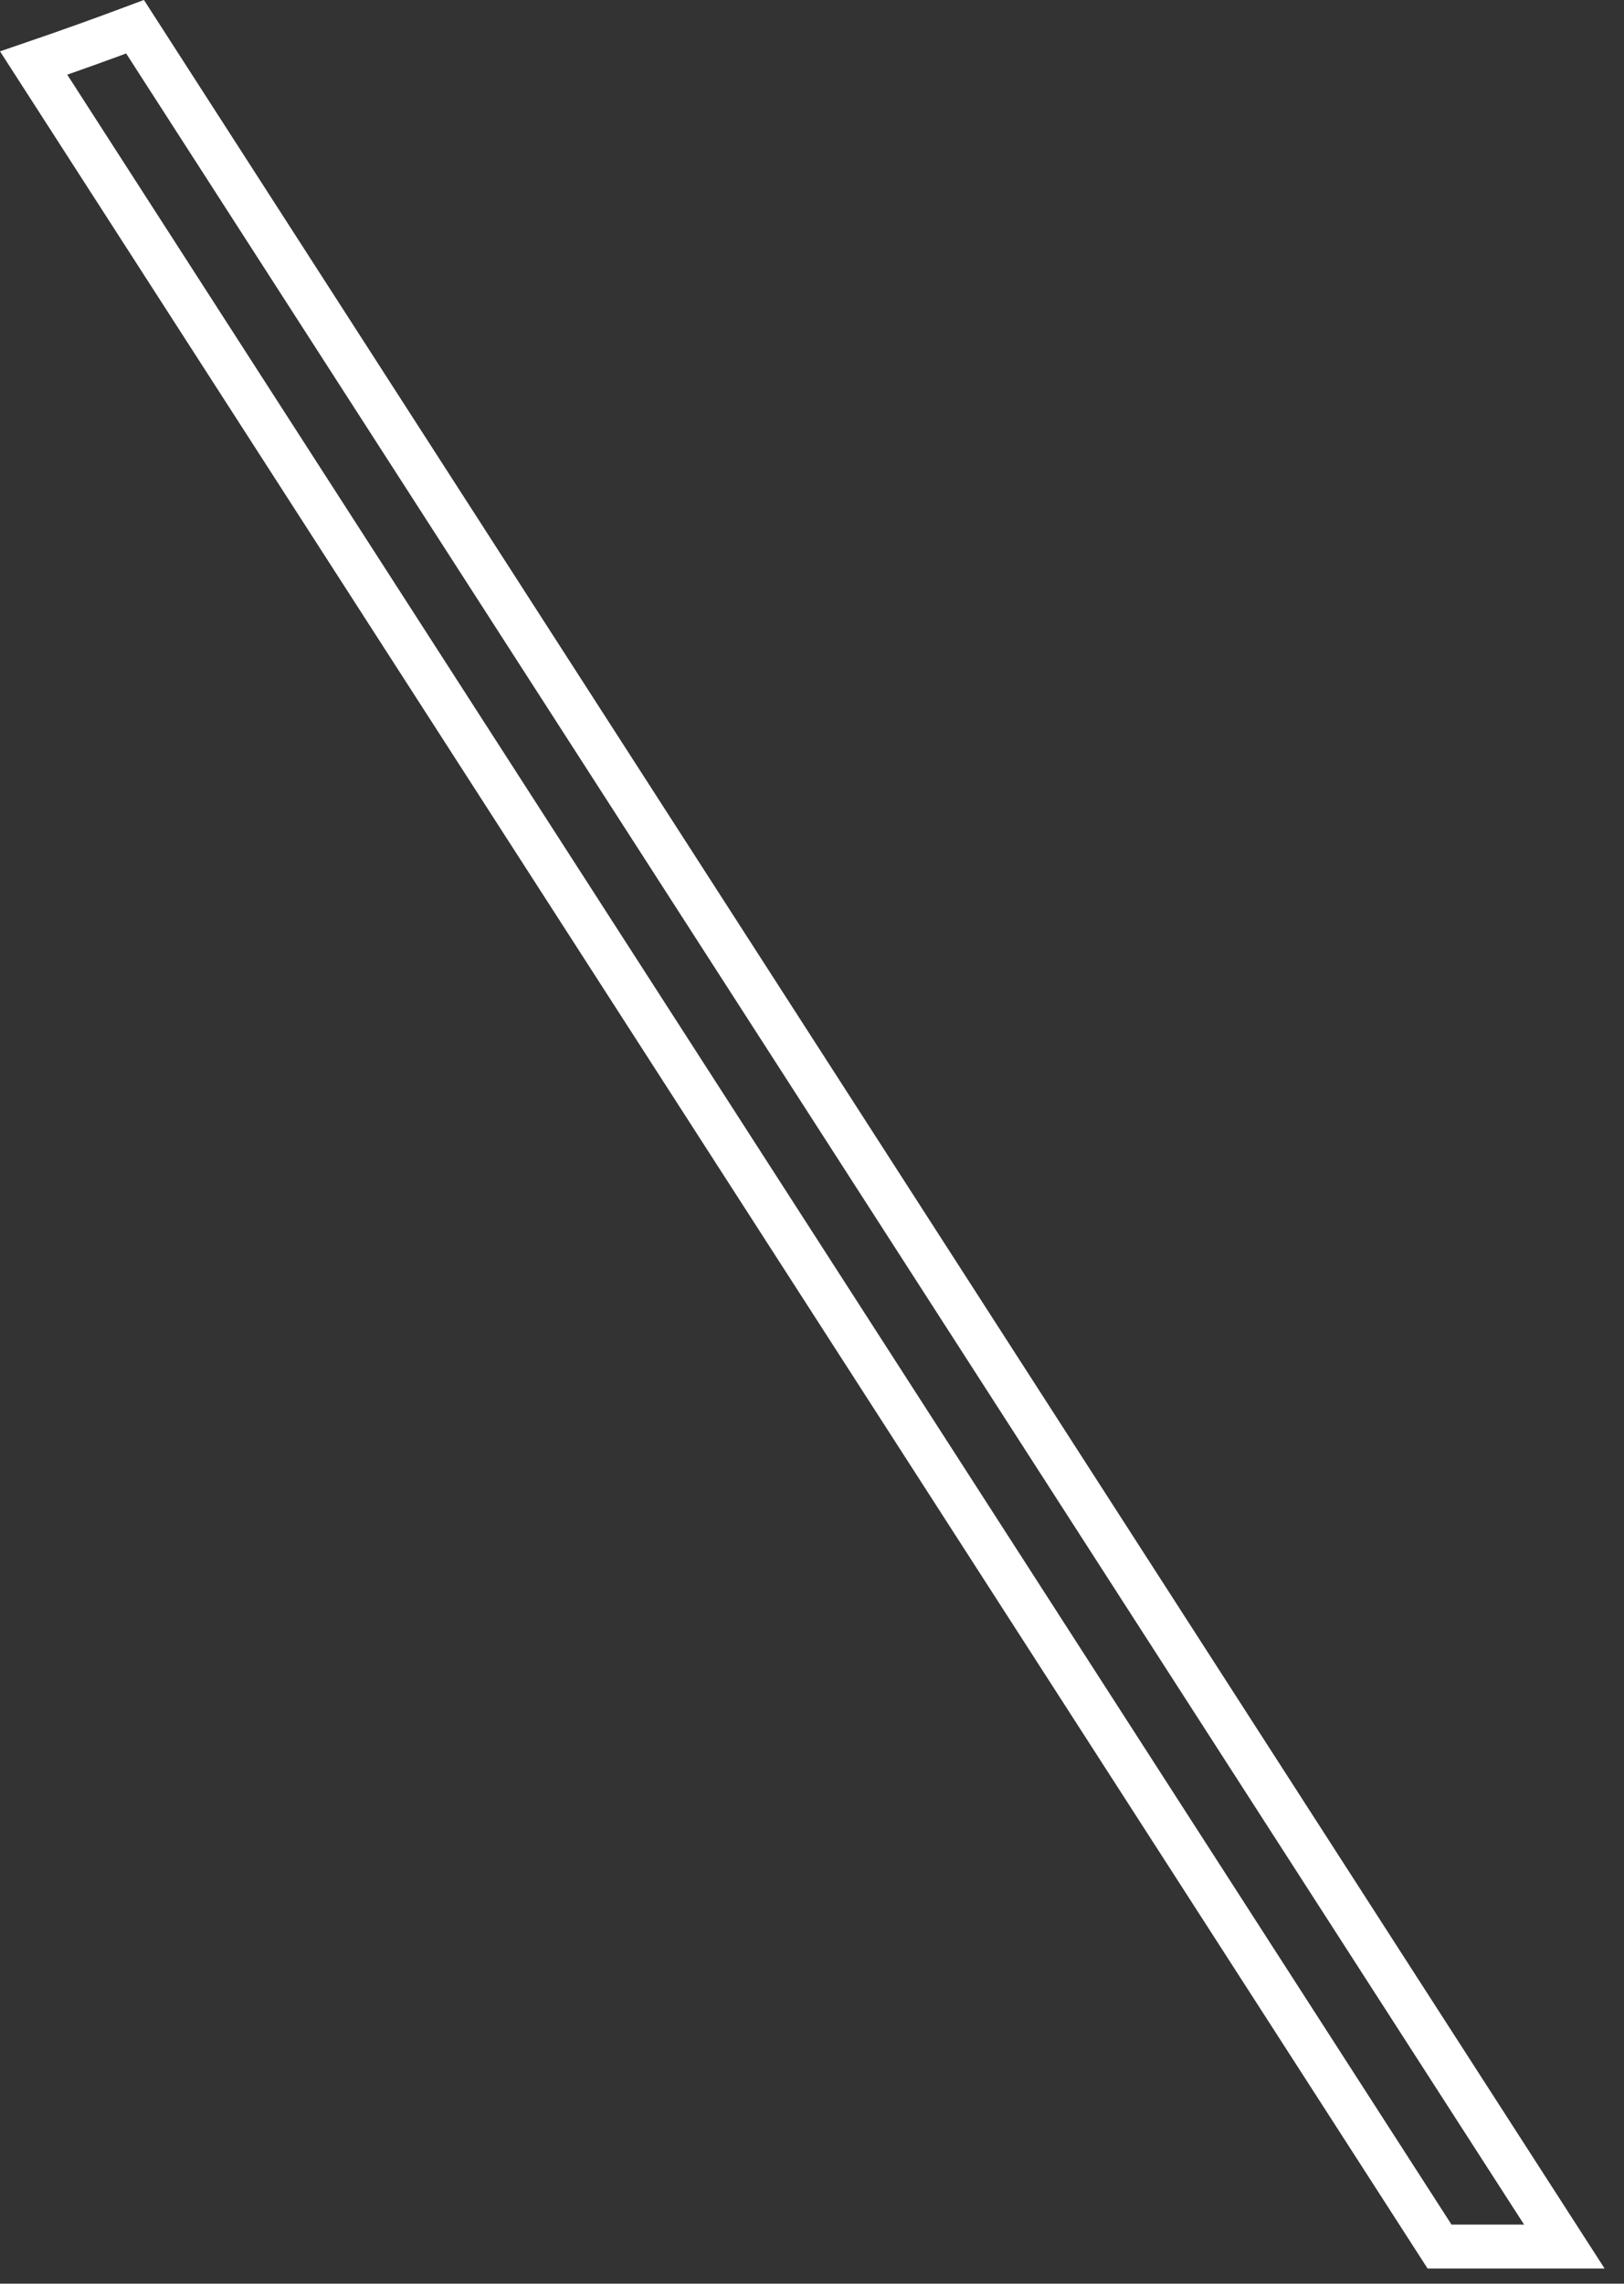
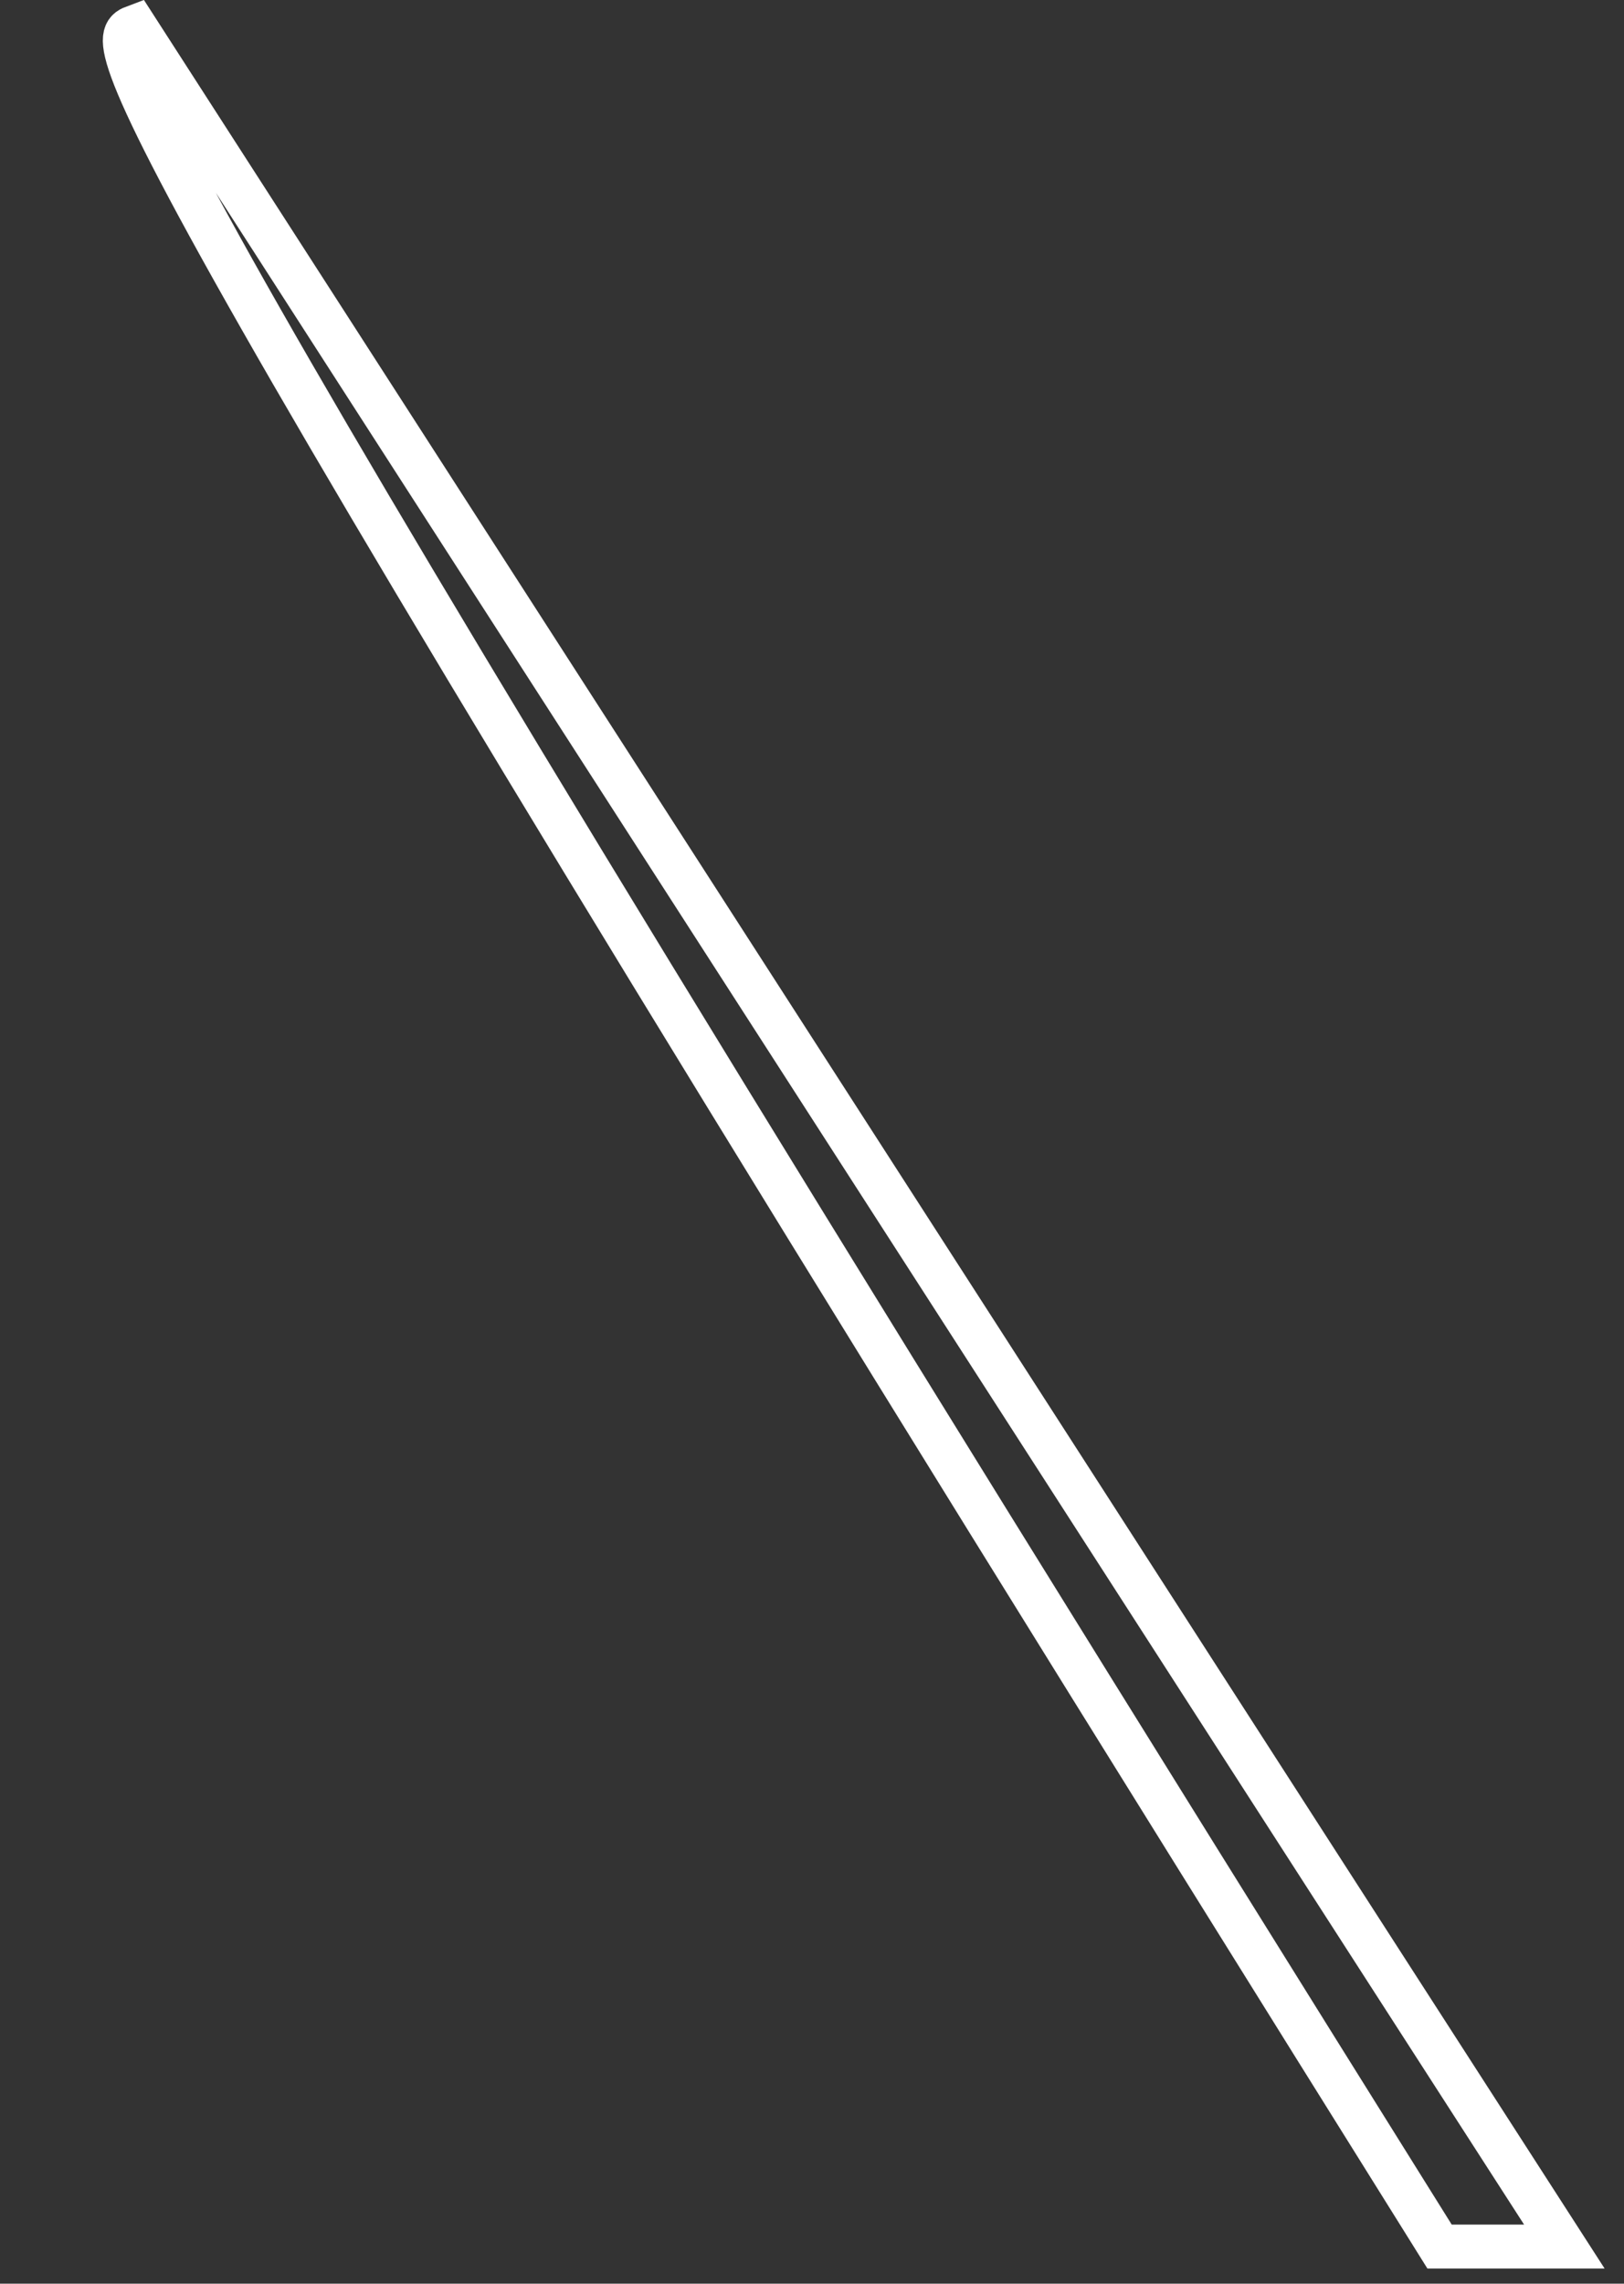
<svg xmlns="http://www.w3.org/2000/svg" fill="none" height="100%" overflow="visible" preserveAspectRatio="none" style="display: block;" viewBox="0 0 37 52" width="100%">
  <rect x="0" y="0" width="37" height="52" fill="#333333" stroke="none" />
-   <path d="M31.737 45.097L35.641 51.155H32.798L0.767 1.436C1.548 1.169 2.318 0.893 3.077 0.609L31.737 45.097Z" id="Vector" stroke="white" />
+   <path d="M31.737 45.097L35.641 51.155H32.798C1.548 1.169 2.318 0.893 3.077 0.609L31.737 45.097Z" id="Vector" stroke="white" />
</svg>